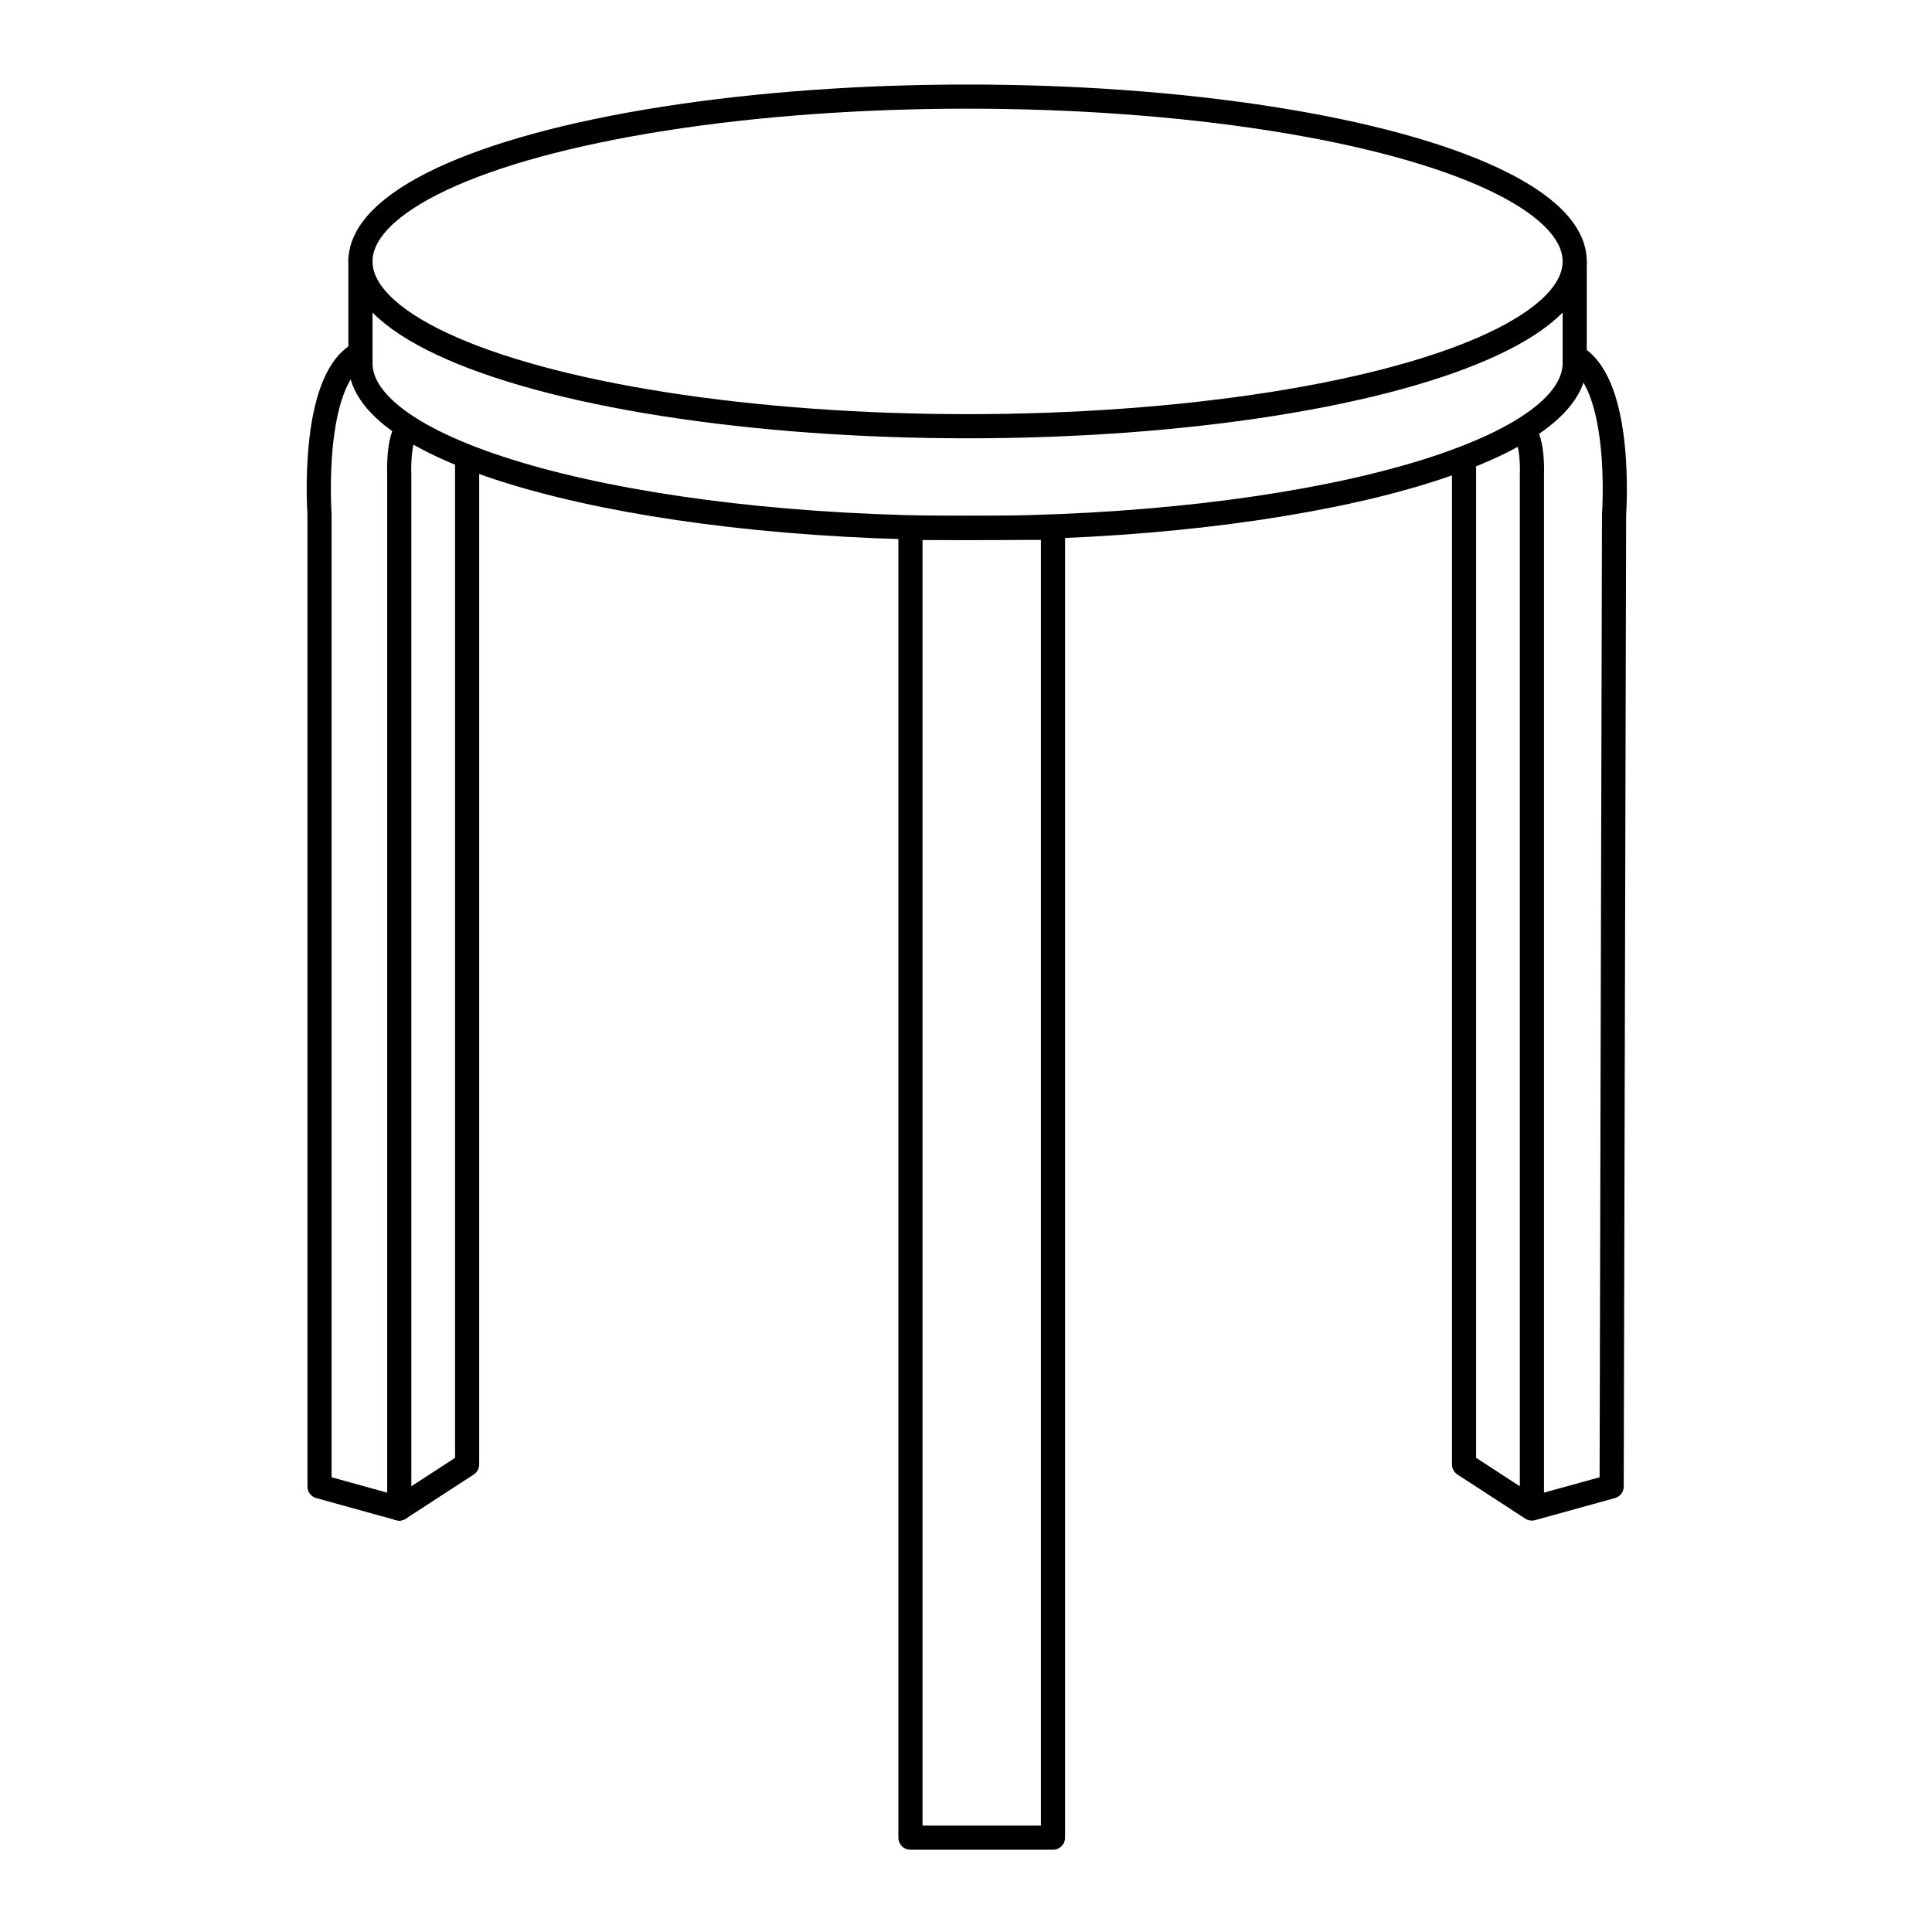
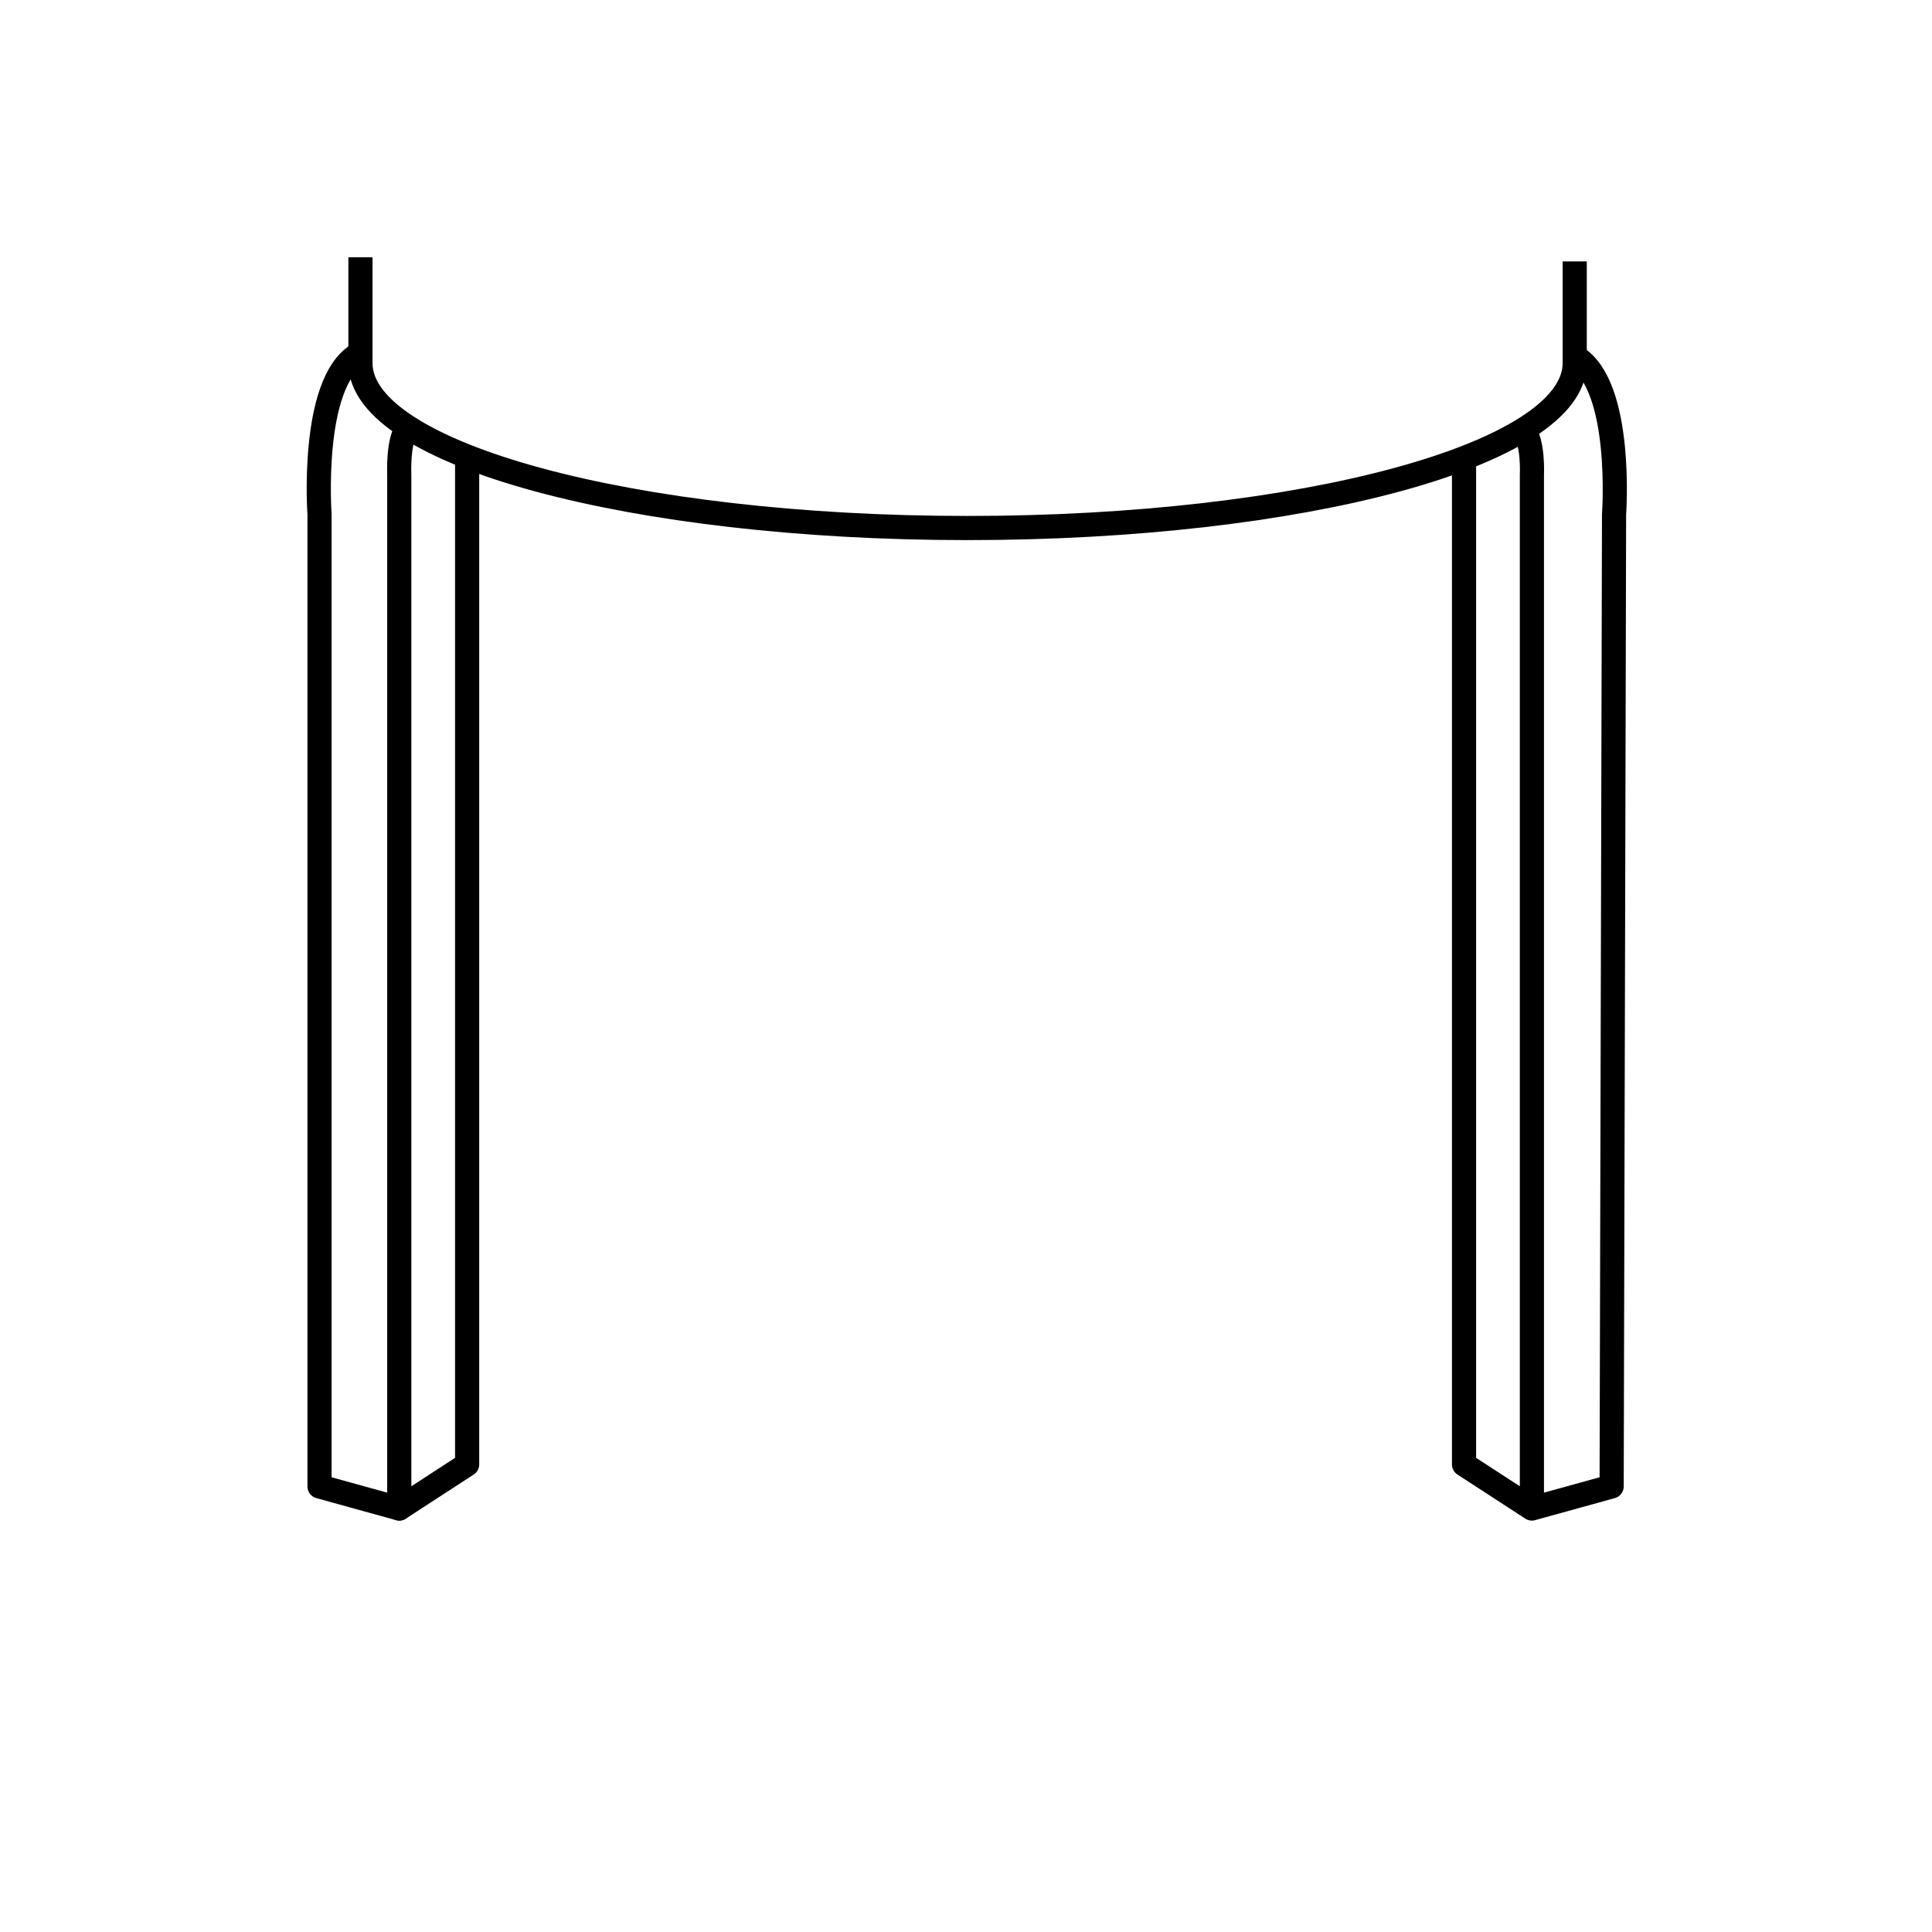
<svg xmlns="http://www.w3.org/2000/svg" preserveAspectRatio="xMinYMin meet" viewBox="-127 -35 800 800" width="800" height="800" overflow="visible" fill="none" stroke="#000" stroke-width="10" stroke-linejoin="round">
-   <path d="M250 183.568h59.015v542.373H250z" />
  <g stroke-linecap="round">
    <path d="M479.224 156.654v414.725l28.102 18.266 33.021-9.132 1-402.566s3.864-53.096-15.808-65.041m-18.212 476.738V161.788s.701-14.159-3.514-18.374M66.43 154.654v416.725l-28.102 18.266-33.021-9.132V177.946s-3.864-54.096 15.808-66.041" />
    <path d="M38.328 589.644V161.788s-.703-15.159 3.512-19.374" />
  </g>
  <path d="M525.051 73.246v42.153c0 37.691-112.556 68.246-251.399 68.246S22.254 153.091 22.254 115.399v-43.89" />
-   <ellipse cx="273.651" cy="73.246" rx="251.4" ry="68.246" />
</svg>